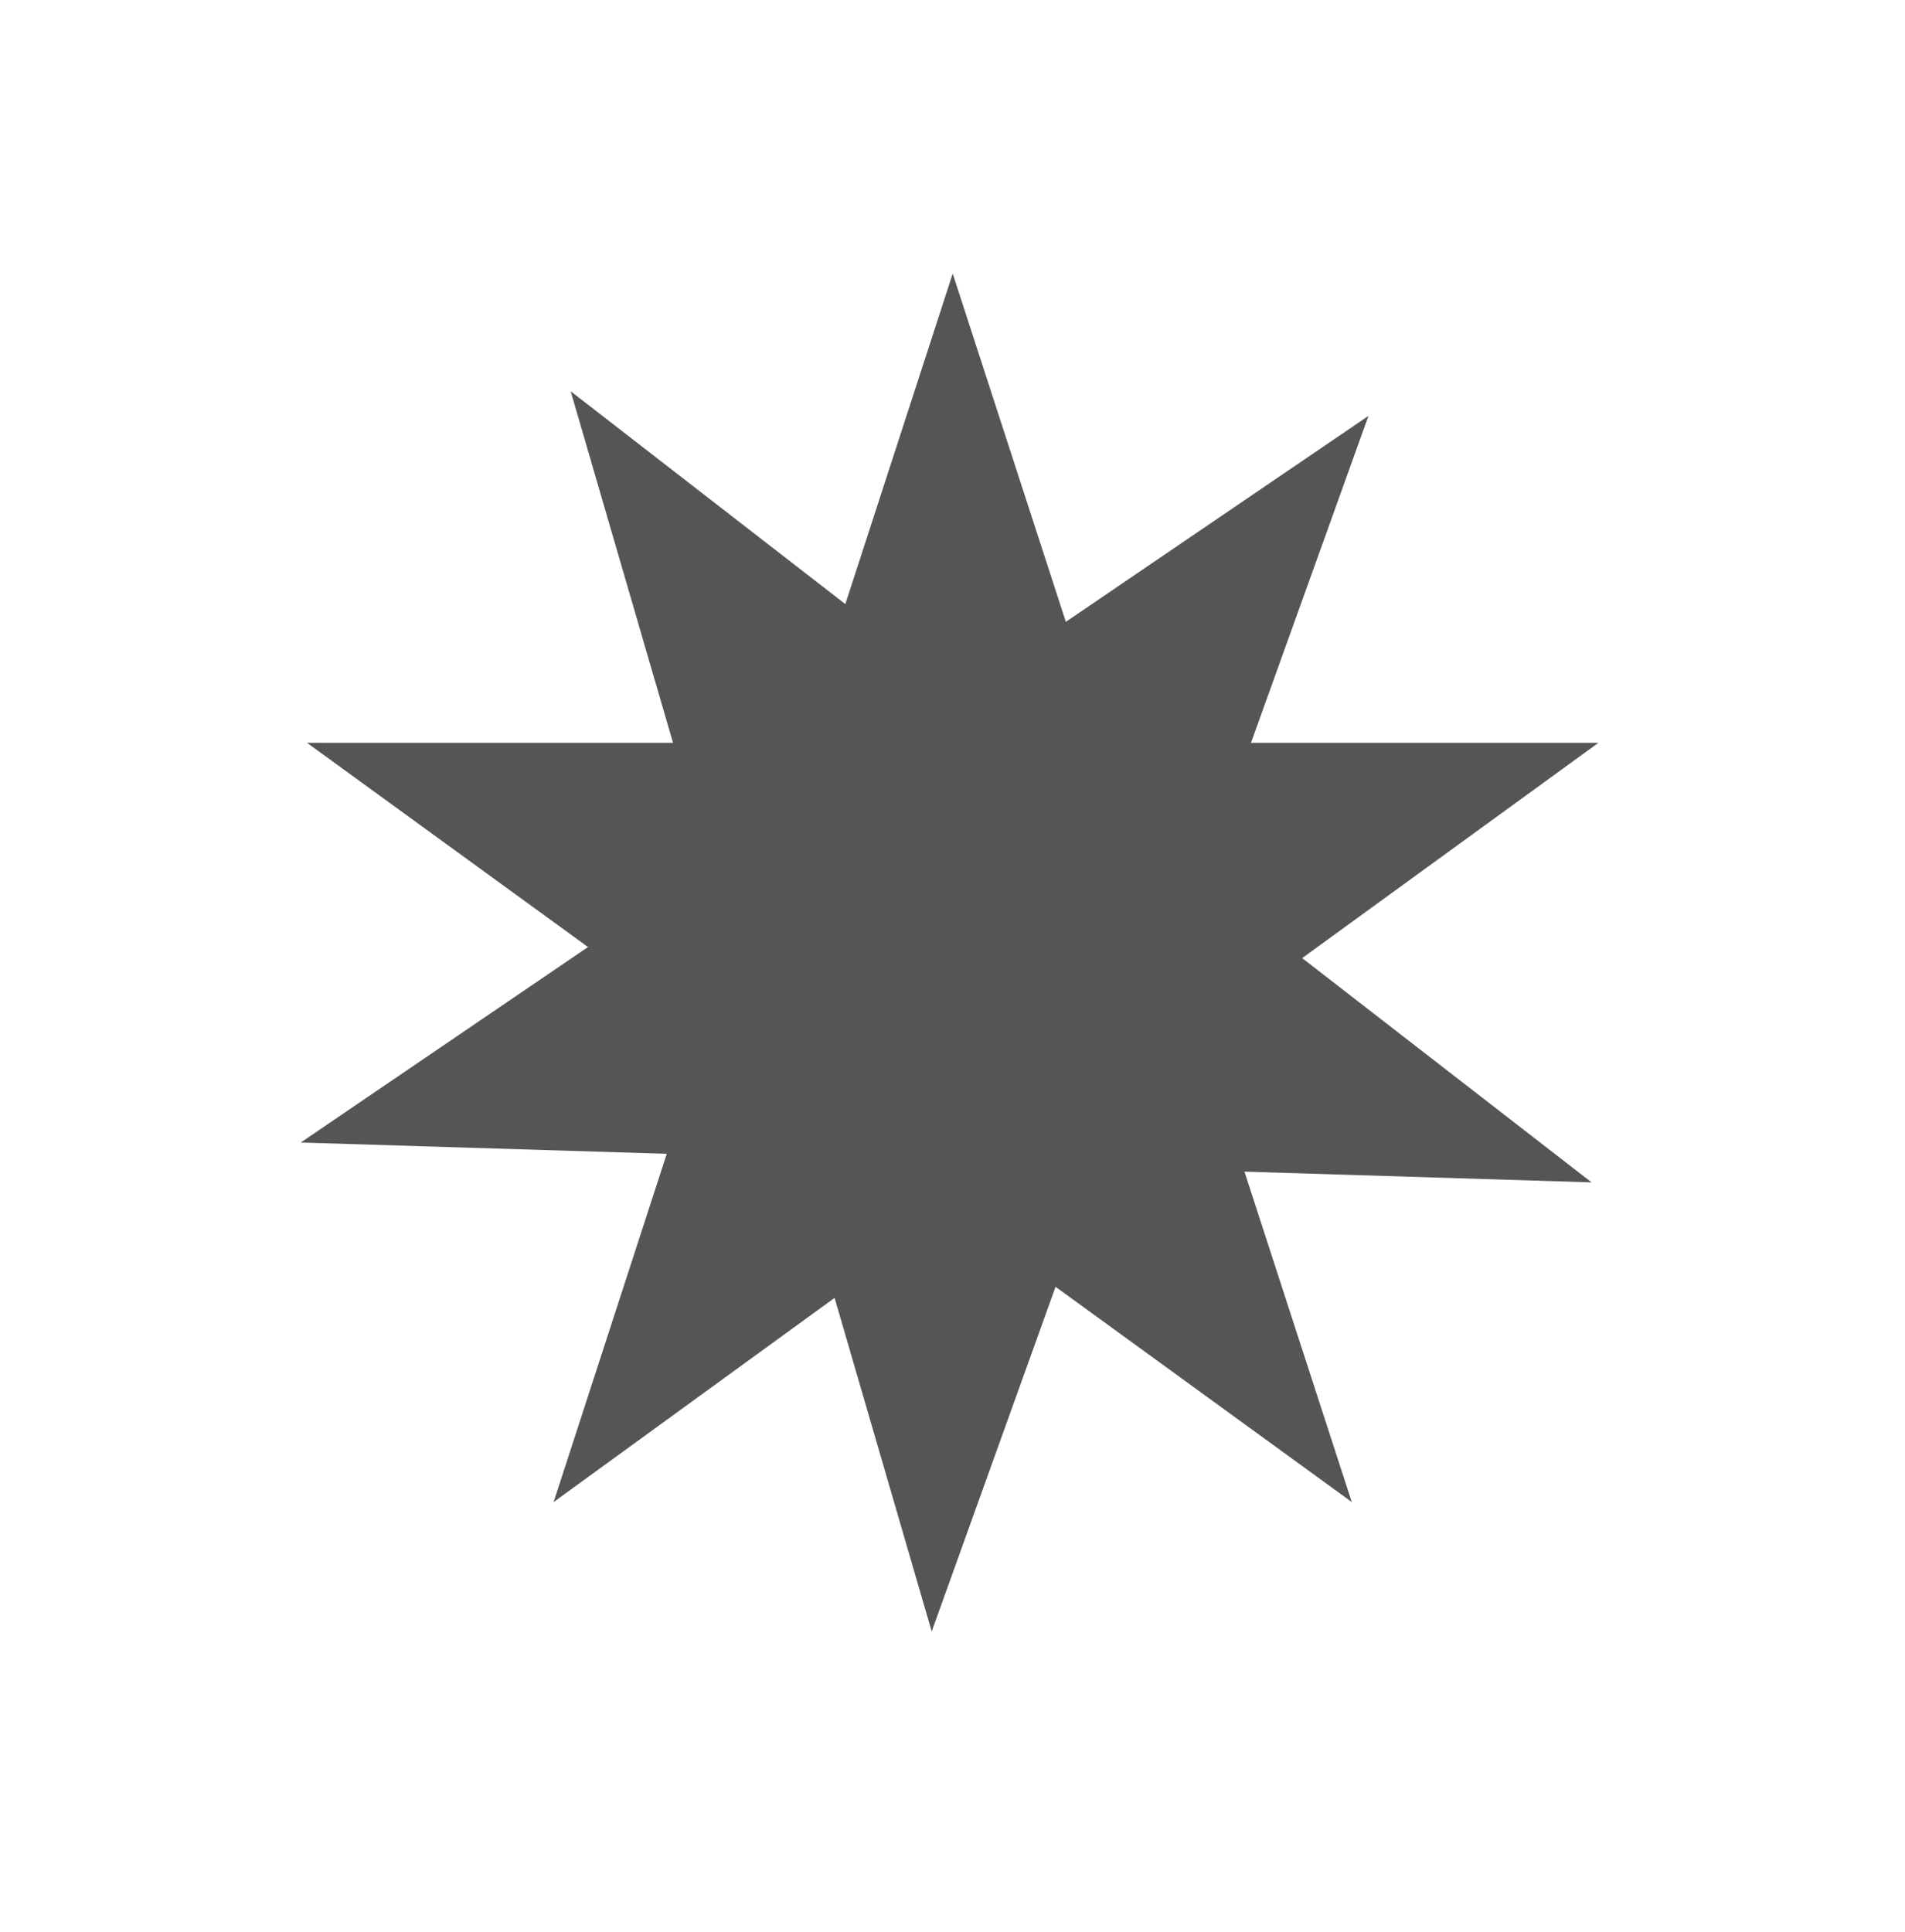
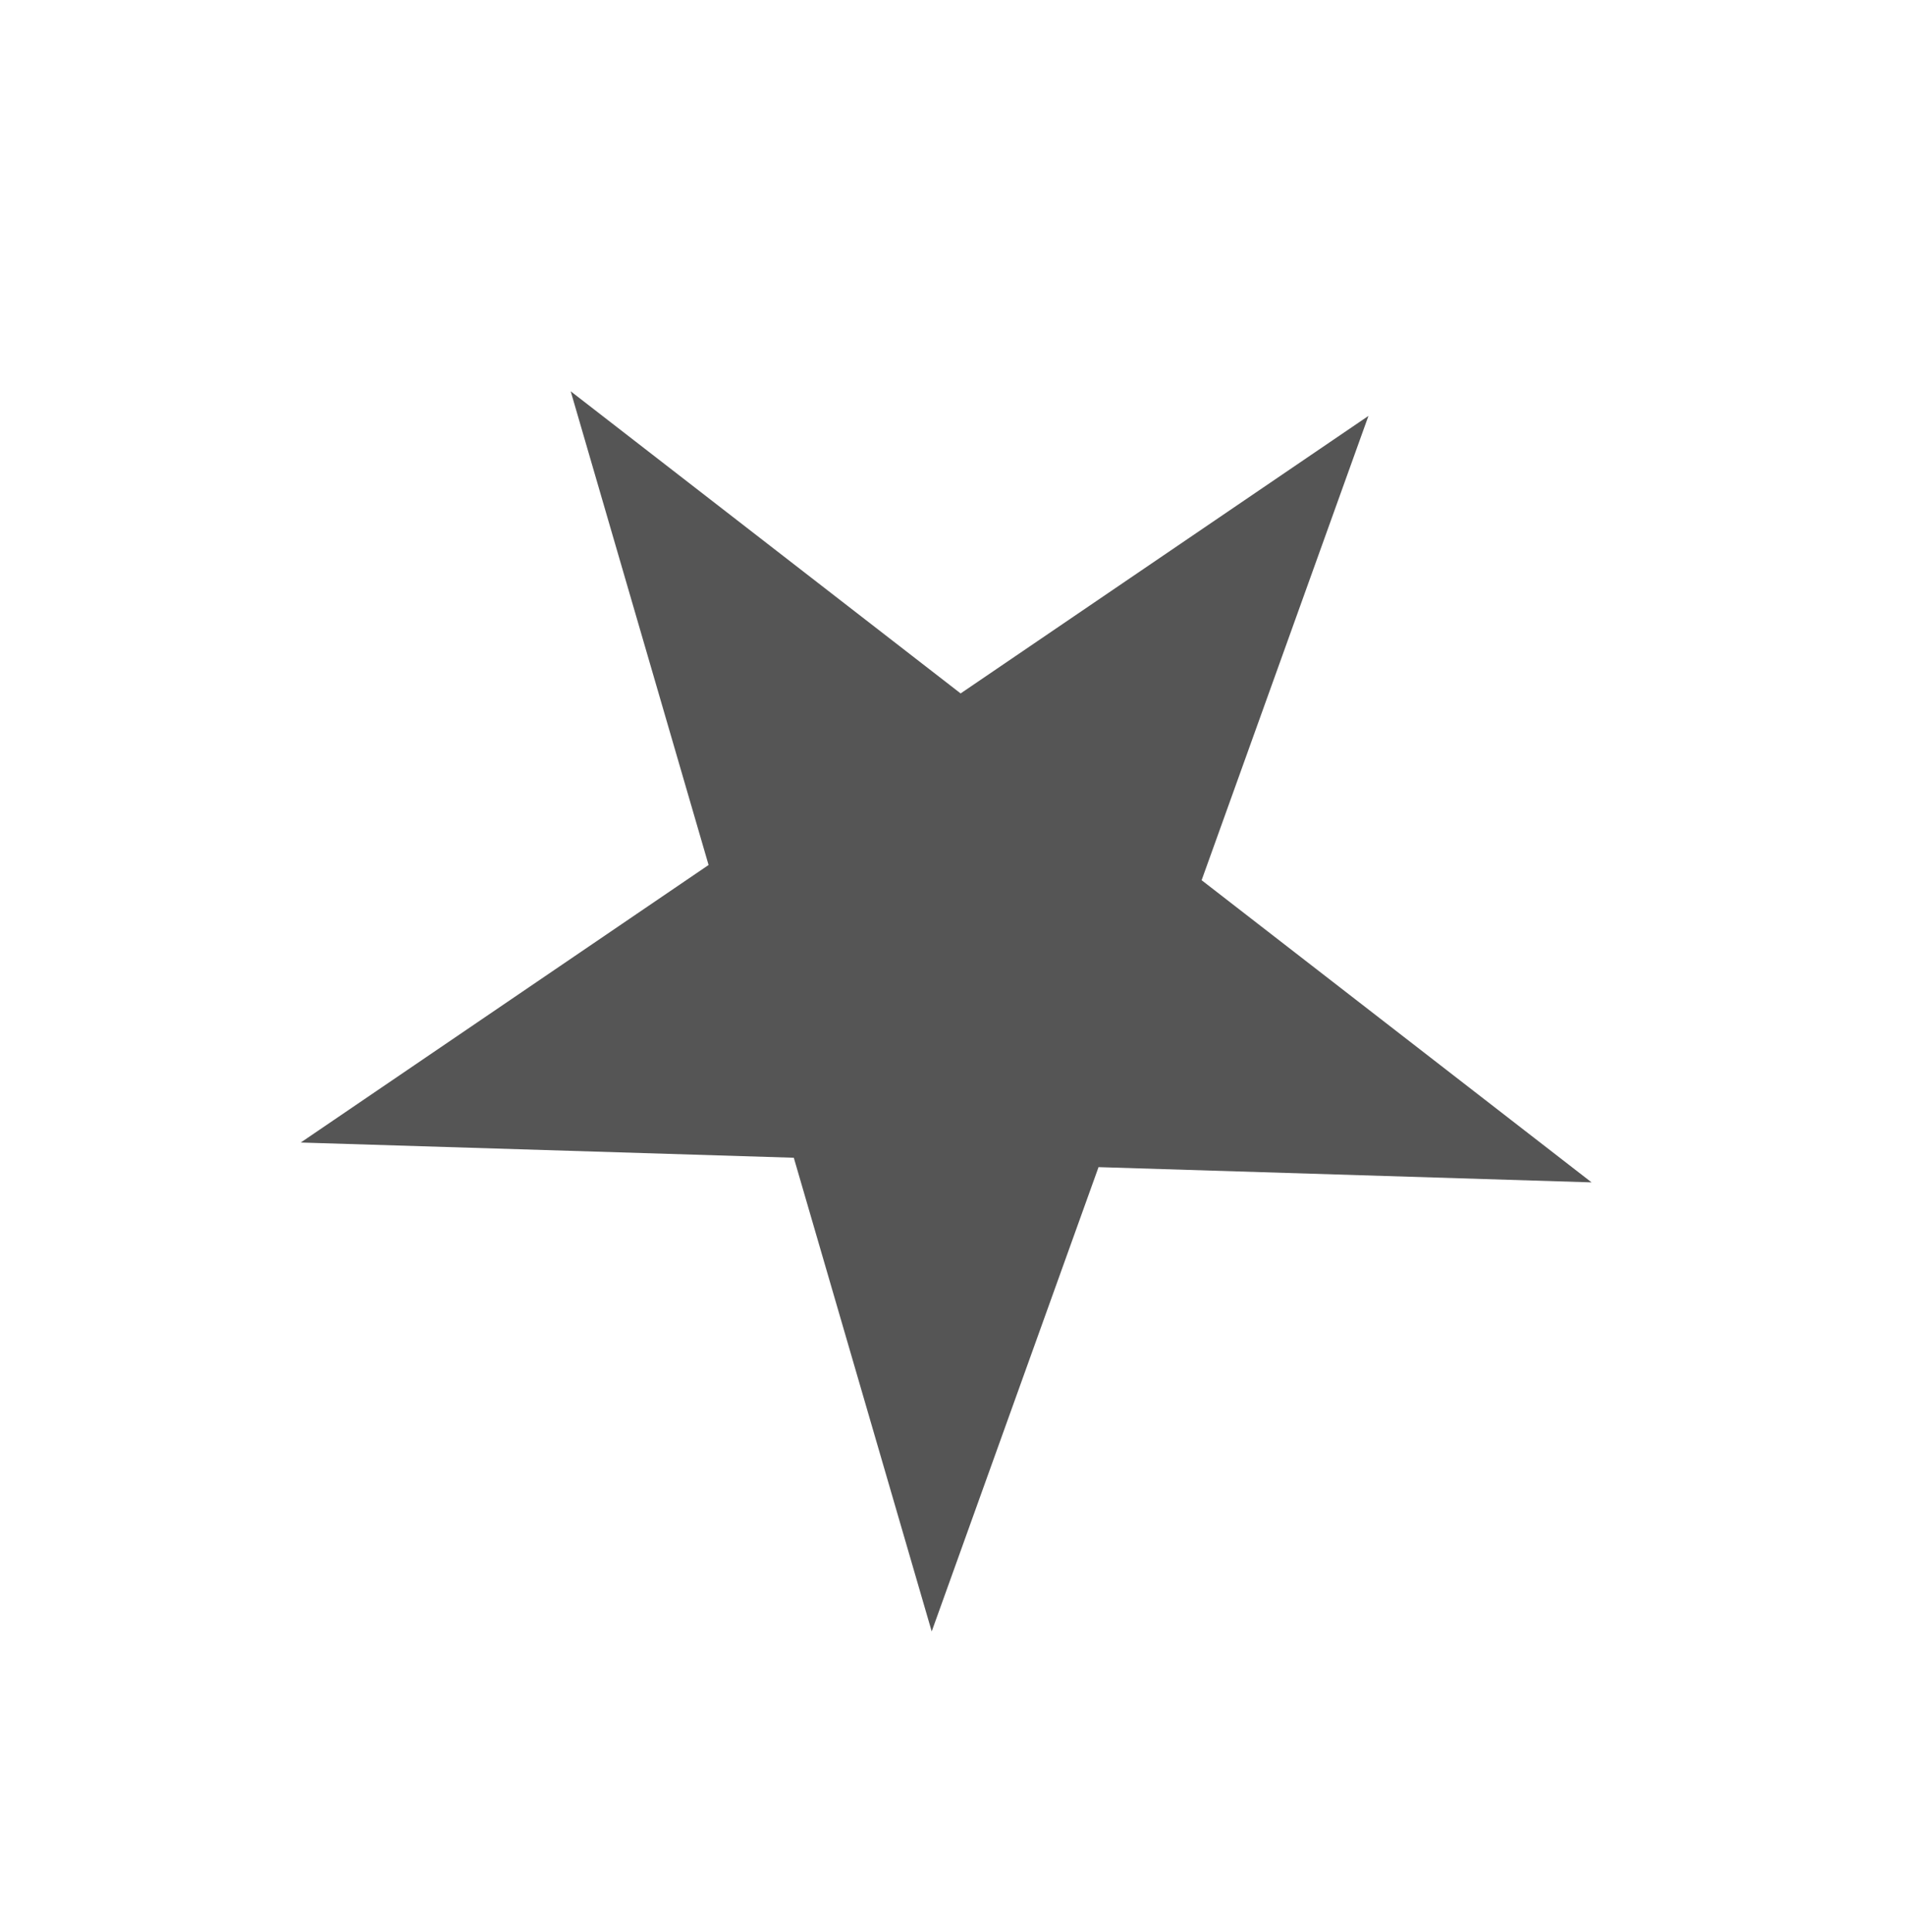
<svg xmlns="http://www.w3.org/2000/svg" width="71" height="72" viewBox="0 0 71 72" fill="none">
-   <path d="M35.508 10.195L41.189 27.68H59.574L44.7 38.487L50.381 55.972L35.508 45.166L20.634 55.972L26.315 38.487L11.442 27.68H29.826L35.508 10.195Z" fill="#555555" />
  <path d="M51.003 15.498L44.785 32.8L59.319 44.06L40.943 43.492L34.725 60.794L29.585 43.142L11.209 42.575L26.409 32.233L21.27 14.581L35.803 25.84L51.003 15.498Z" fill="#555555" />
</svg>